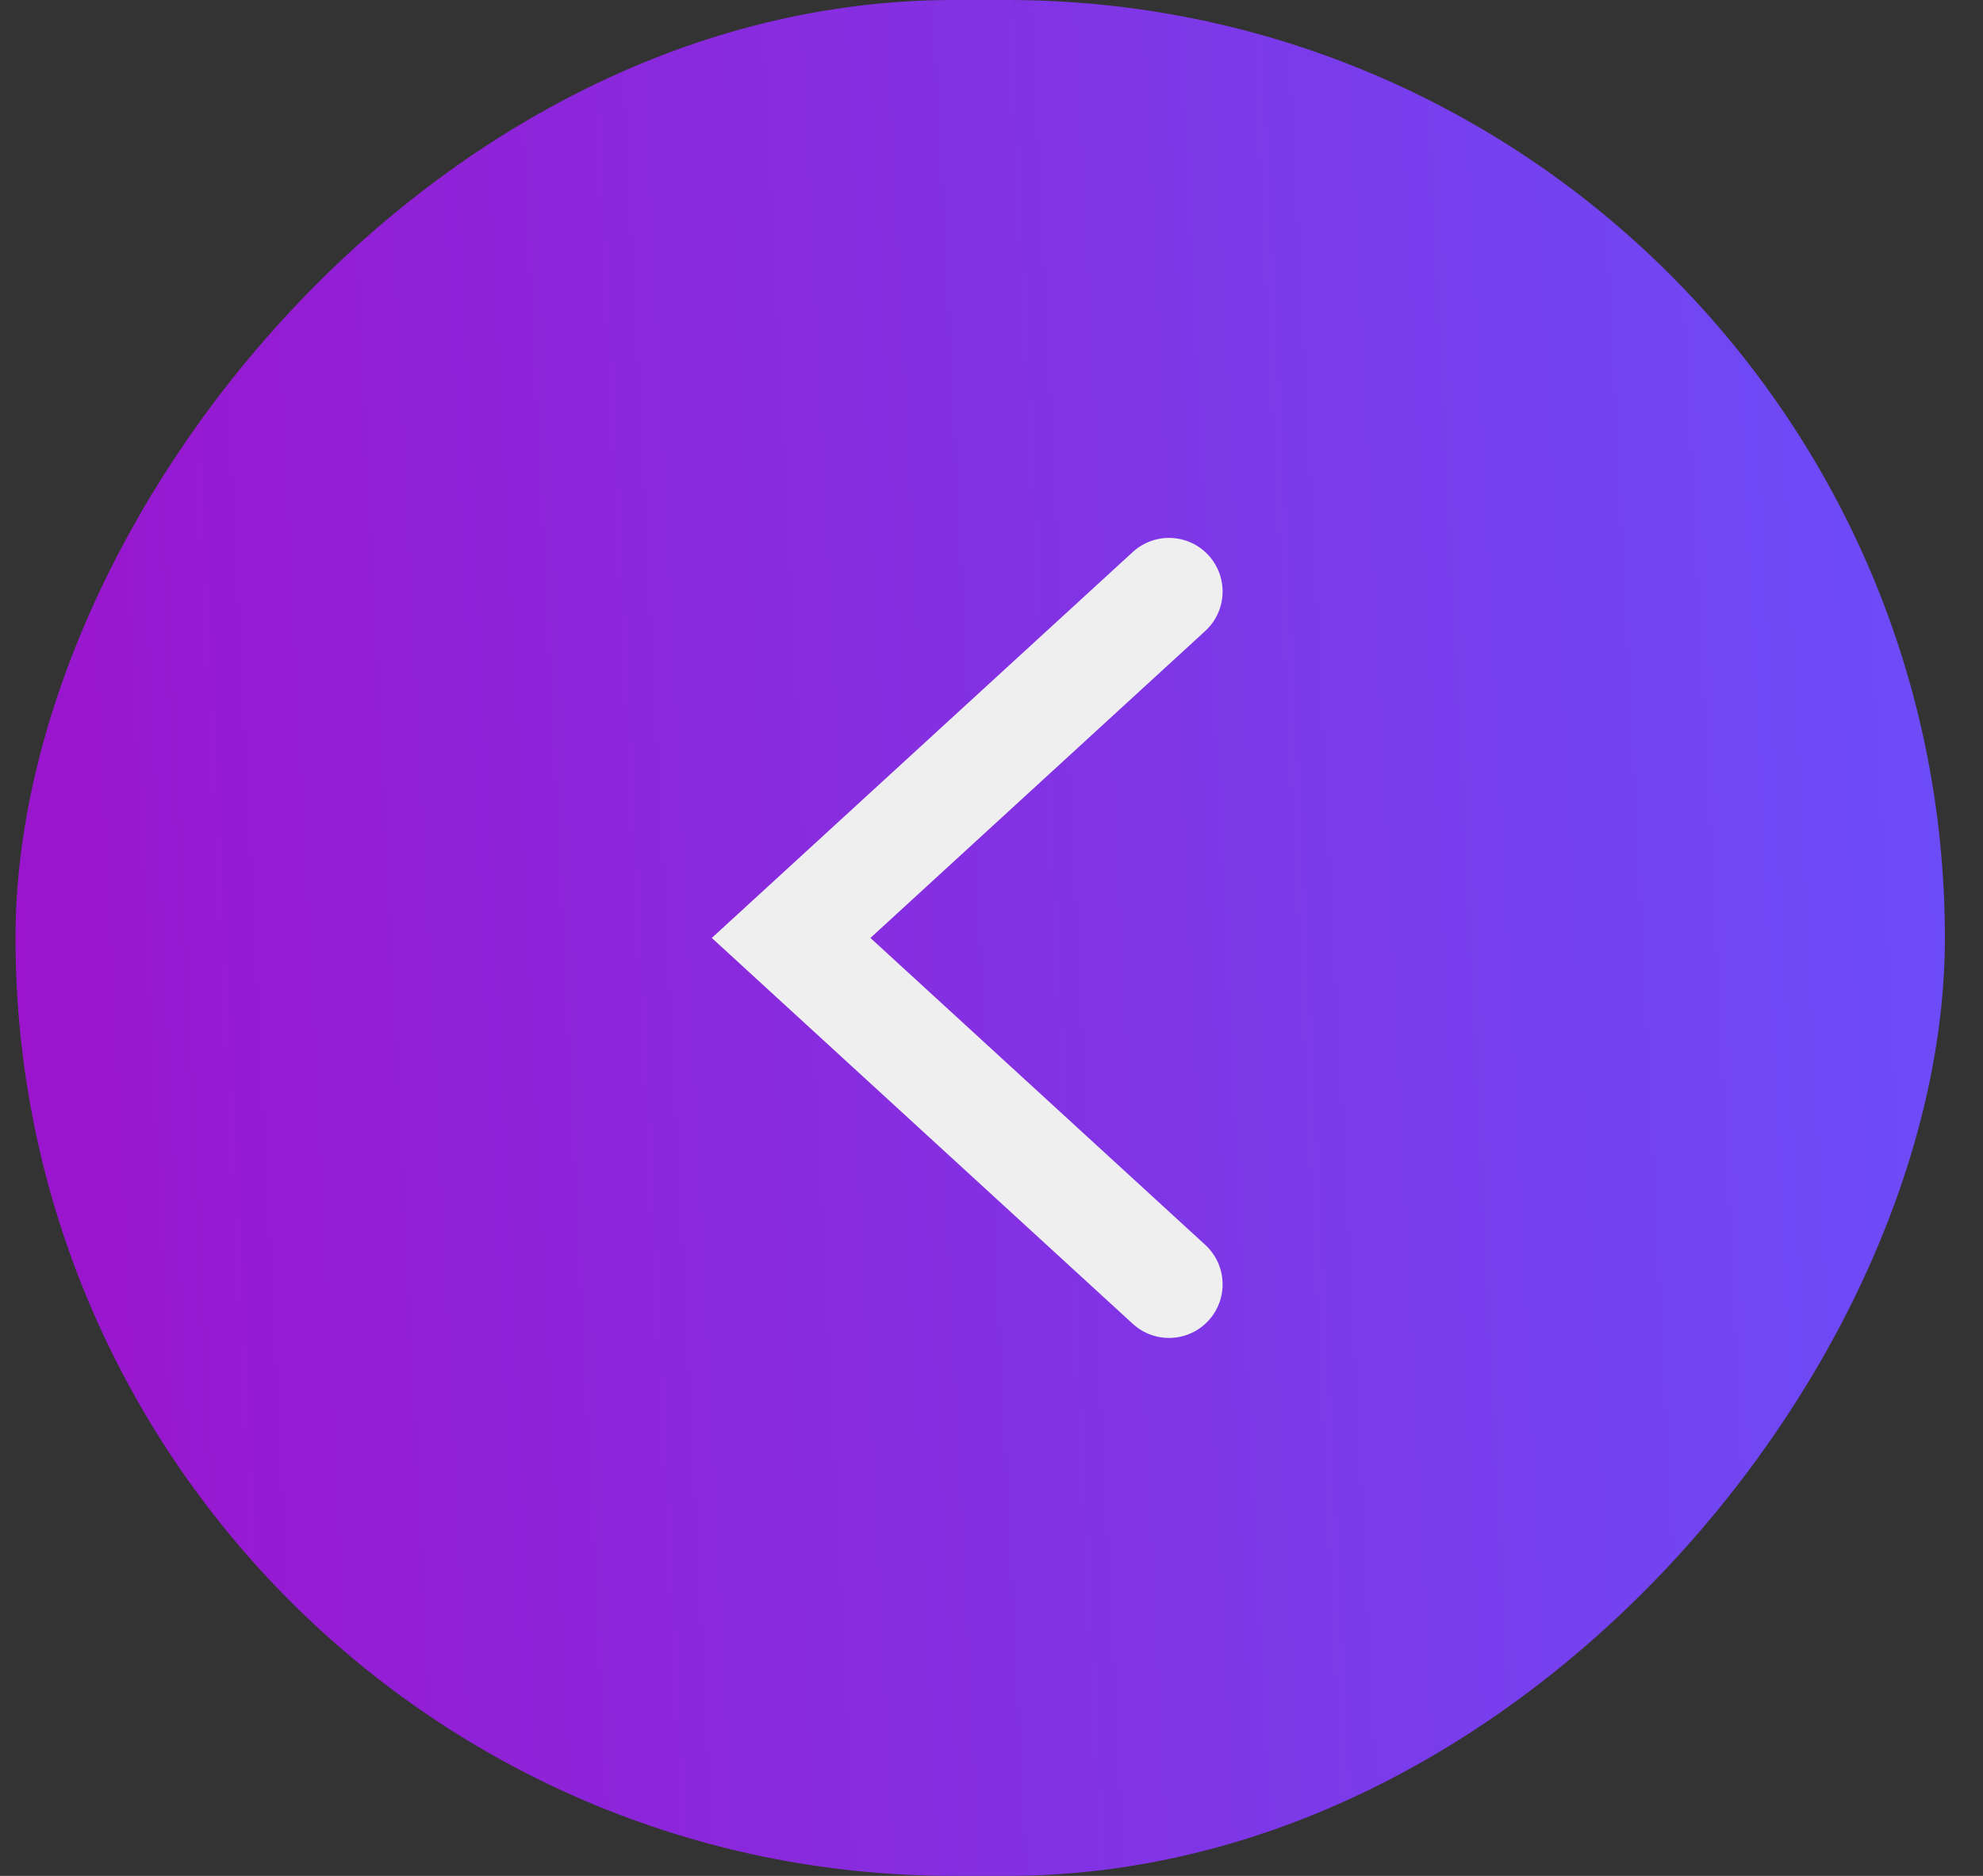
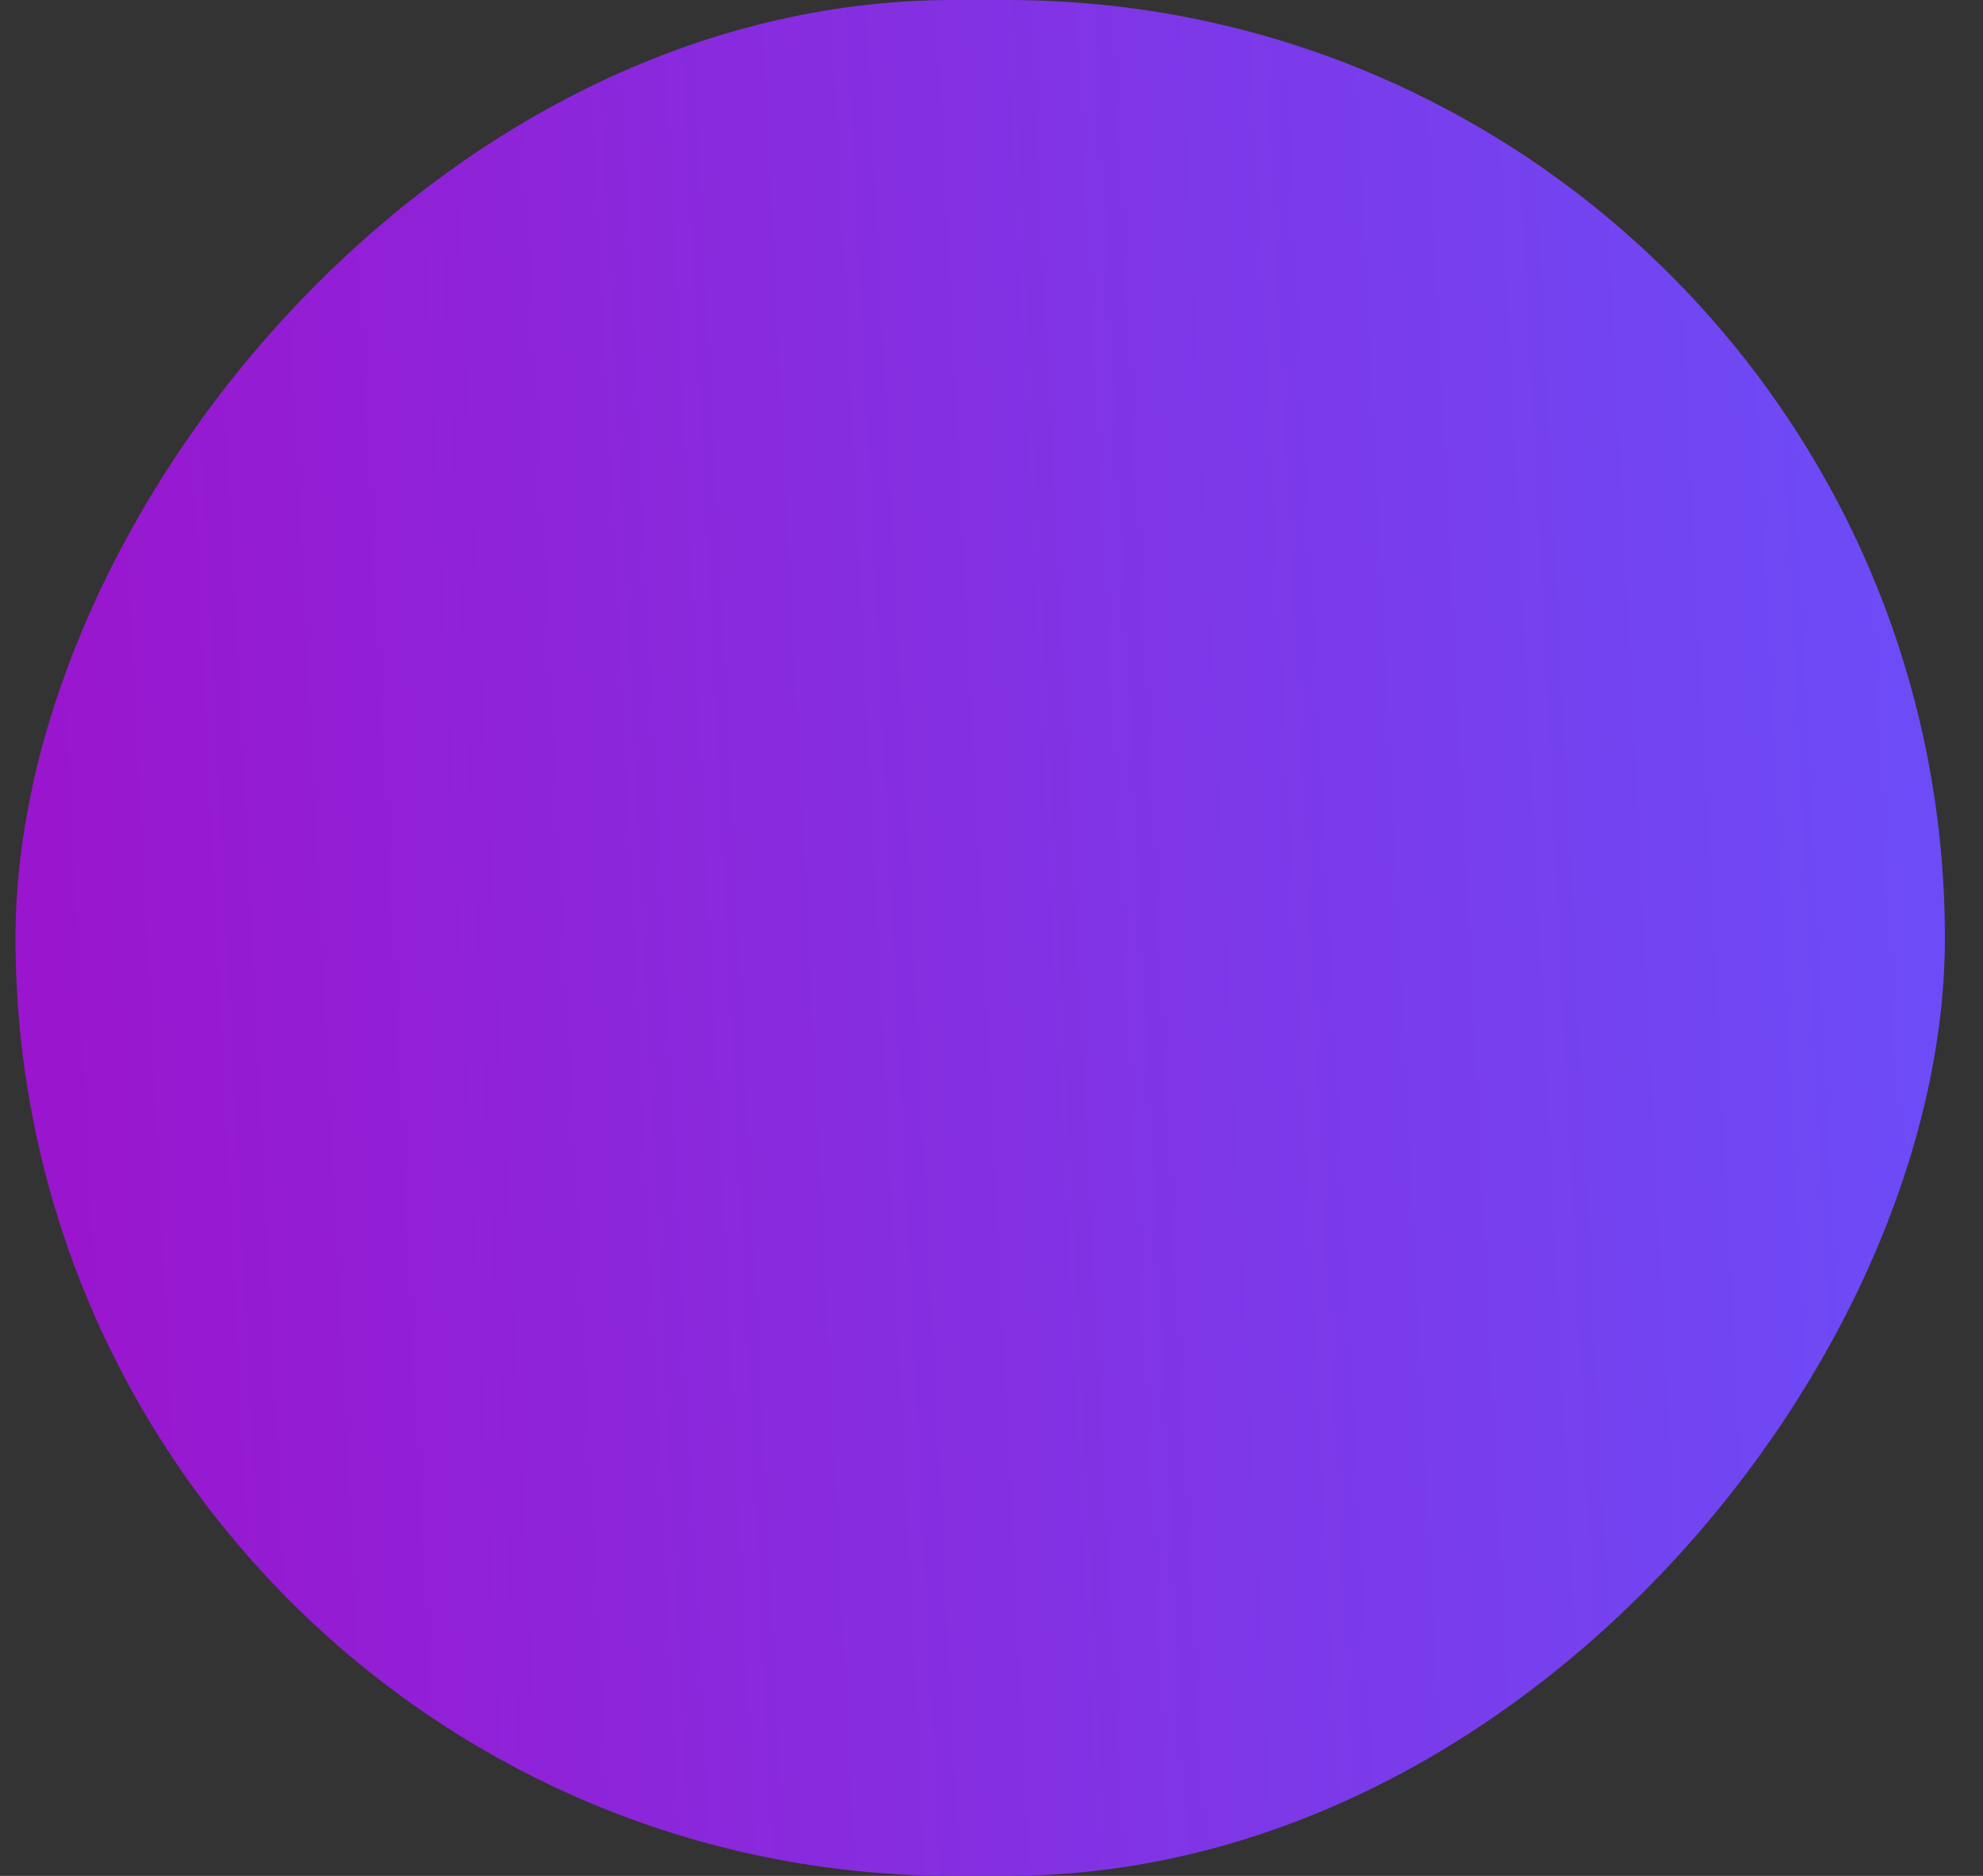
<svg xmlns="http://www.w3.org/2000/svg" width="37" height="35" viewBox="0 0 37 35" fill="none">
  <rect x="0" y="0" width="37" height="35" fill="#333333" stroke="none" />
  <rect width="36" height="35" rx="17.5" transform="matrix(-1 0 0 1 36.289 0)" fill="url(#paint0_linear_2342_2990)" />
-   <path d="M21.812 11.036L14.761 17.5L21.812 23.963" stroke="#EFEFEF" stroke-width="2" stroke-linecap="round" />
  <defs>
    <linearGradient id="paint0_linear_2342_2990" x1="-5.525" y1="8.34065e-06" x2="37.88" y2="2.177" gradientUnits="userSpaceOnUse">
      <stop stop-color="#6456FF" />
      <stop offset="1" stop-color="#9C13CC" />
    </linearGradient>
  </defs>
</svg>